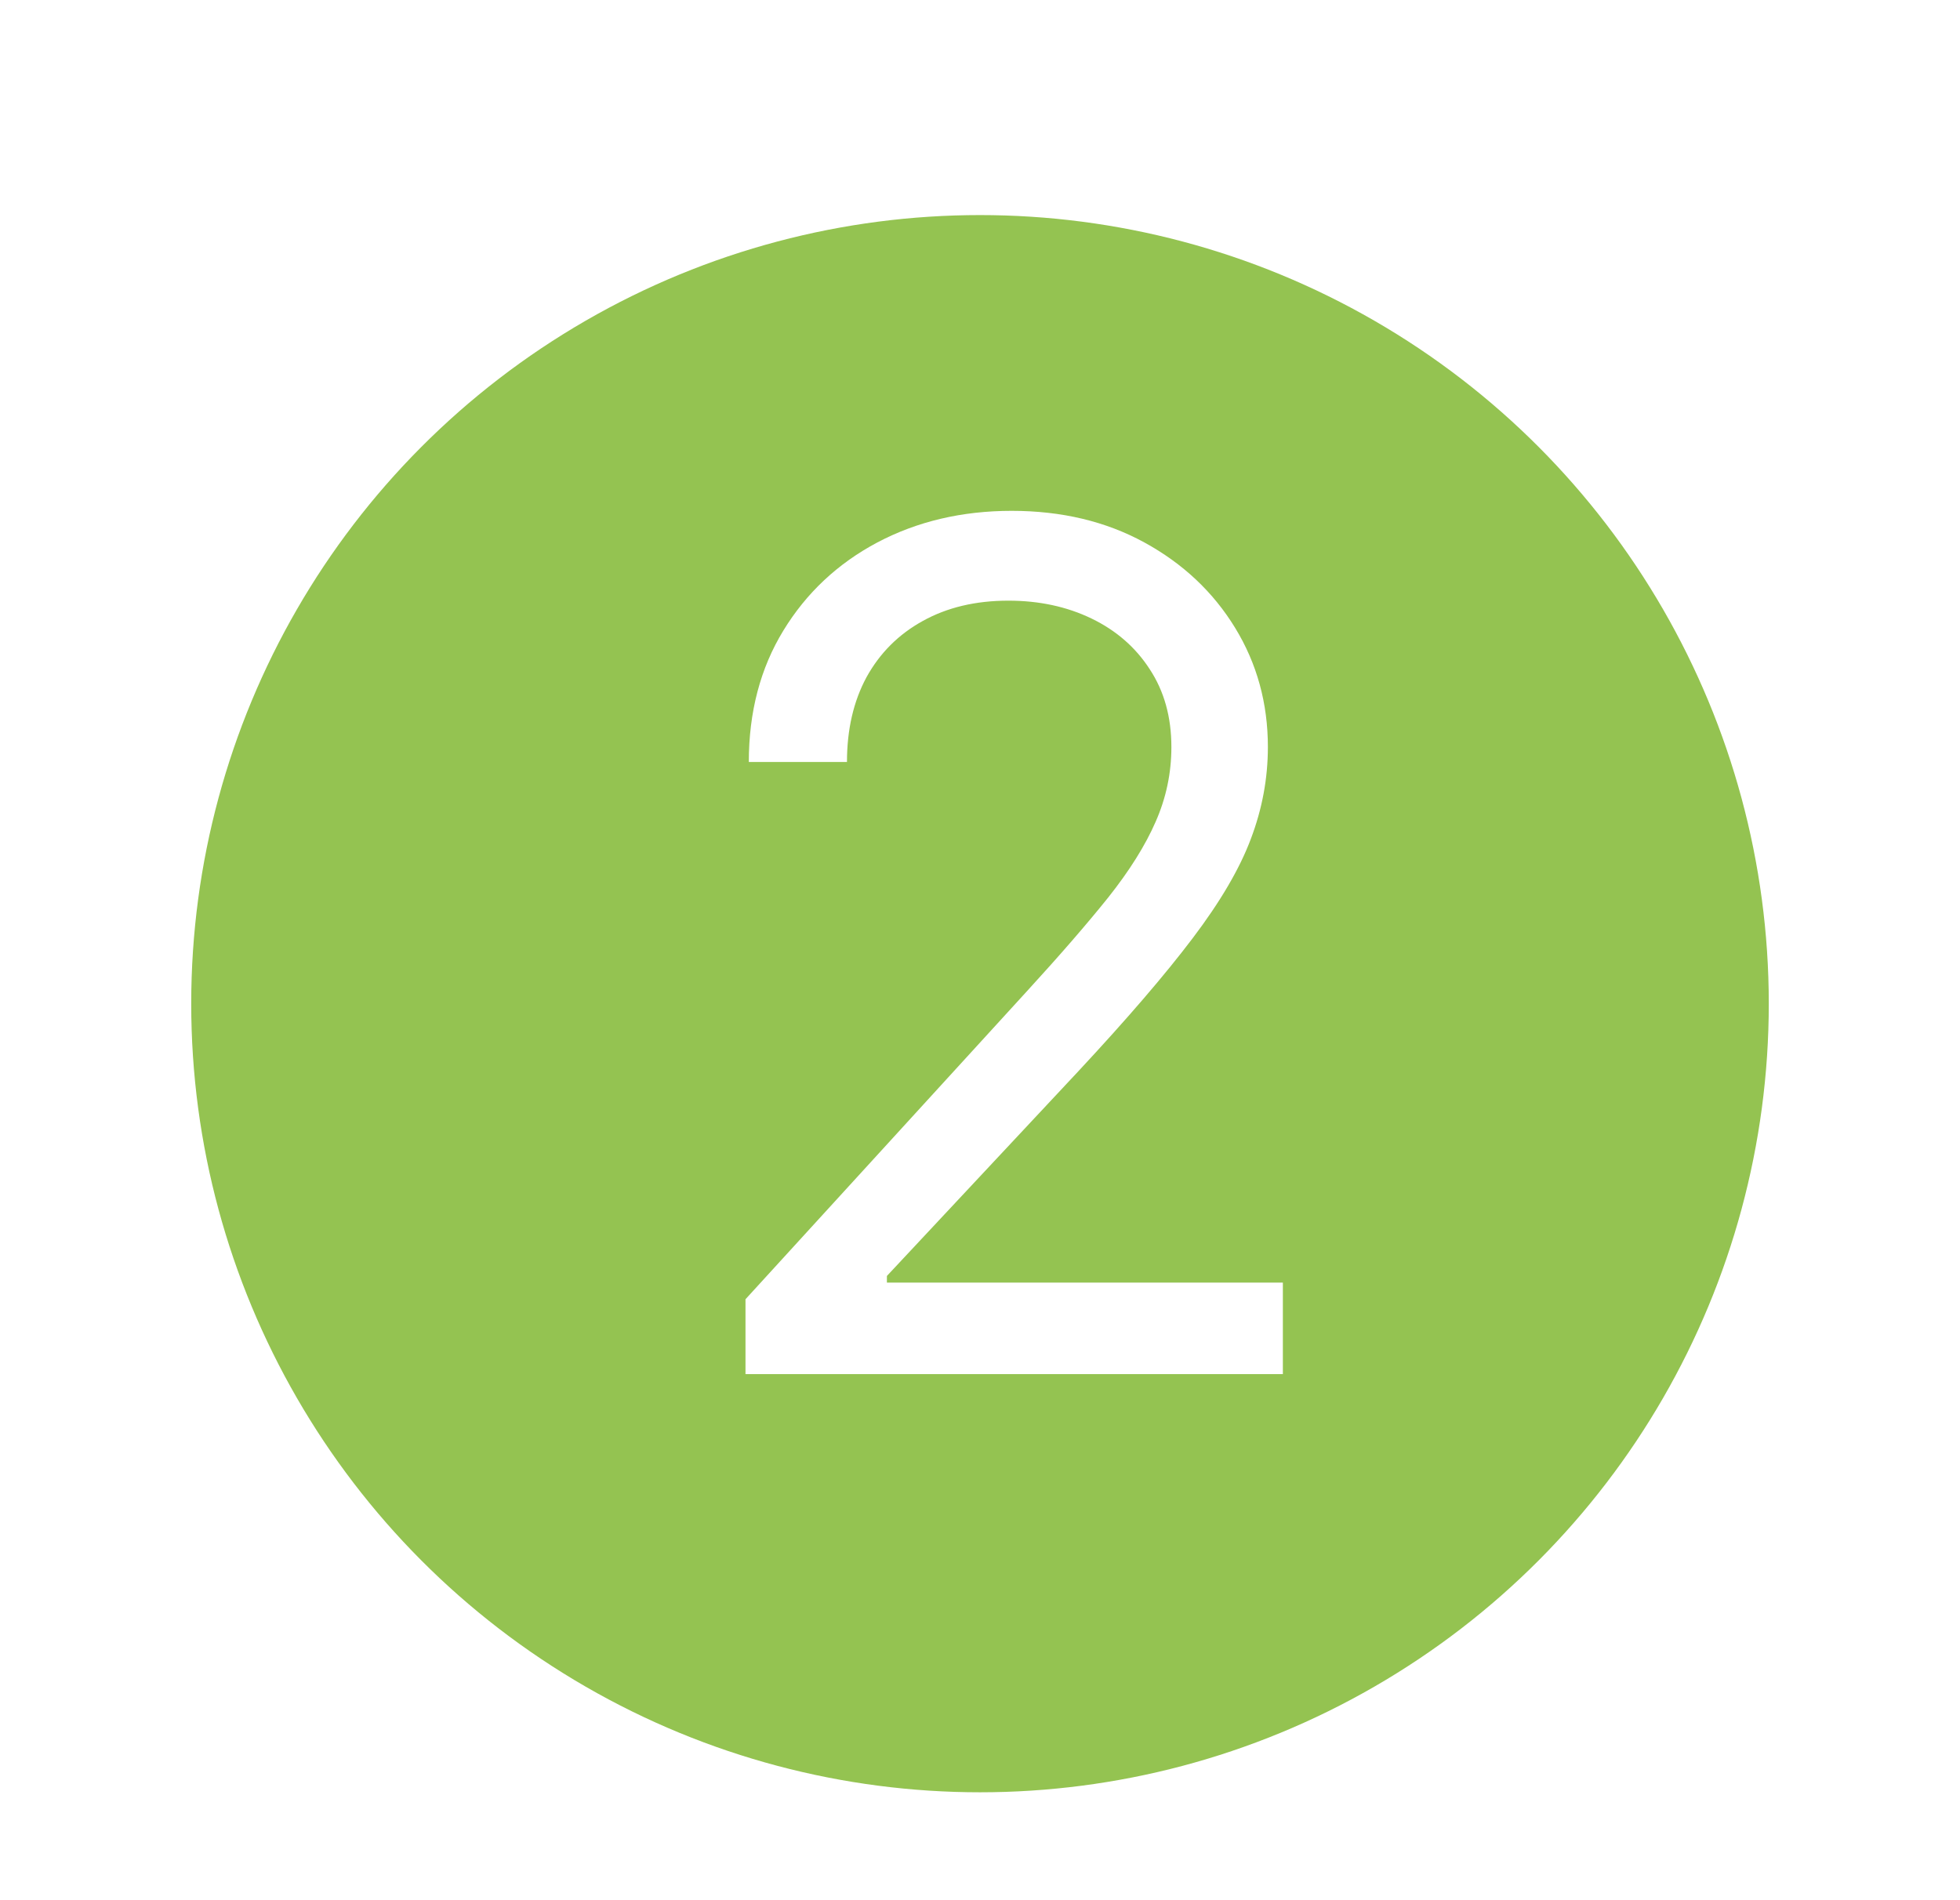
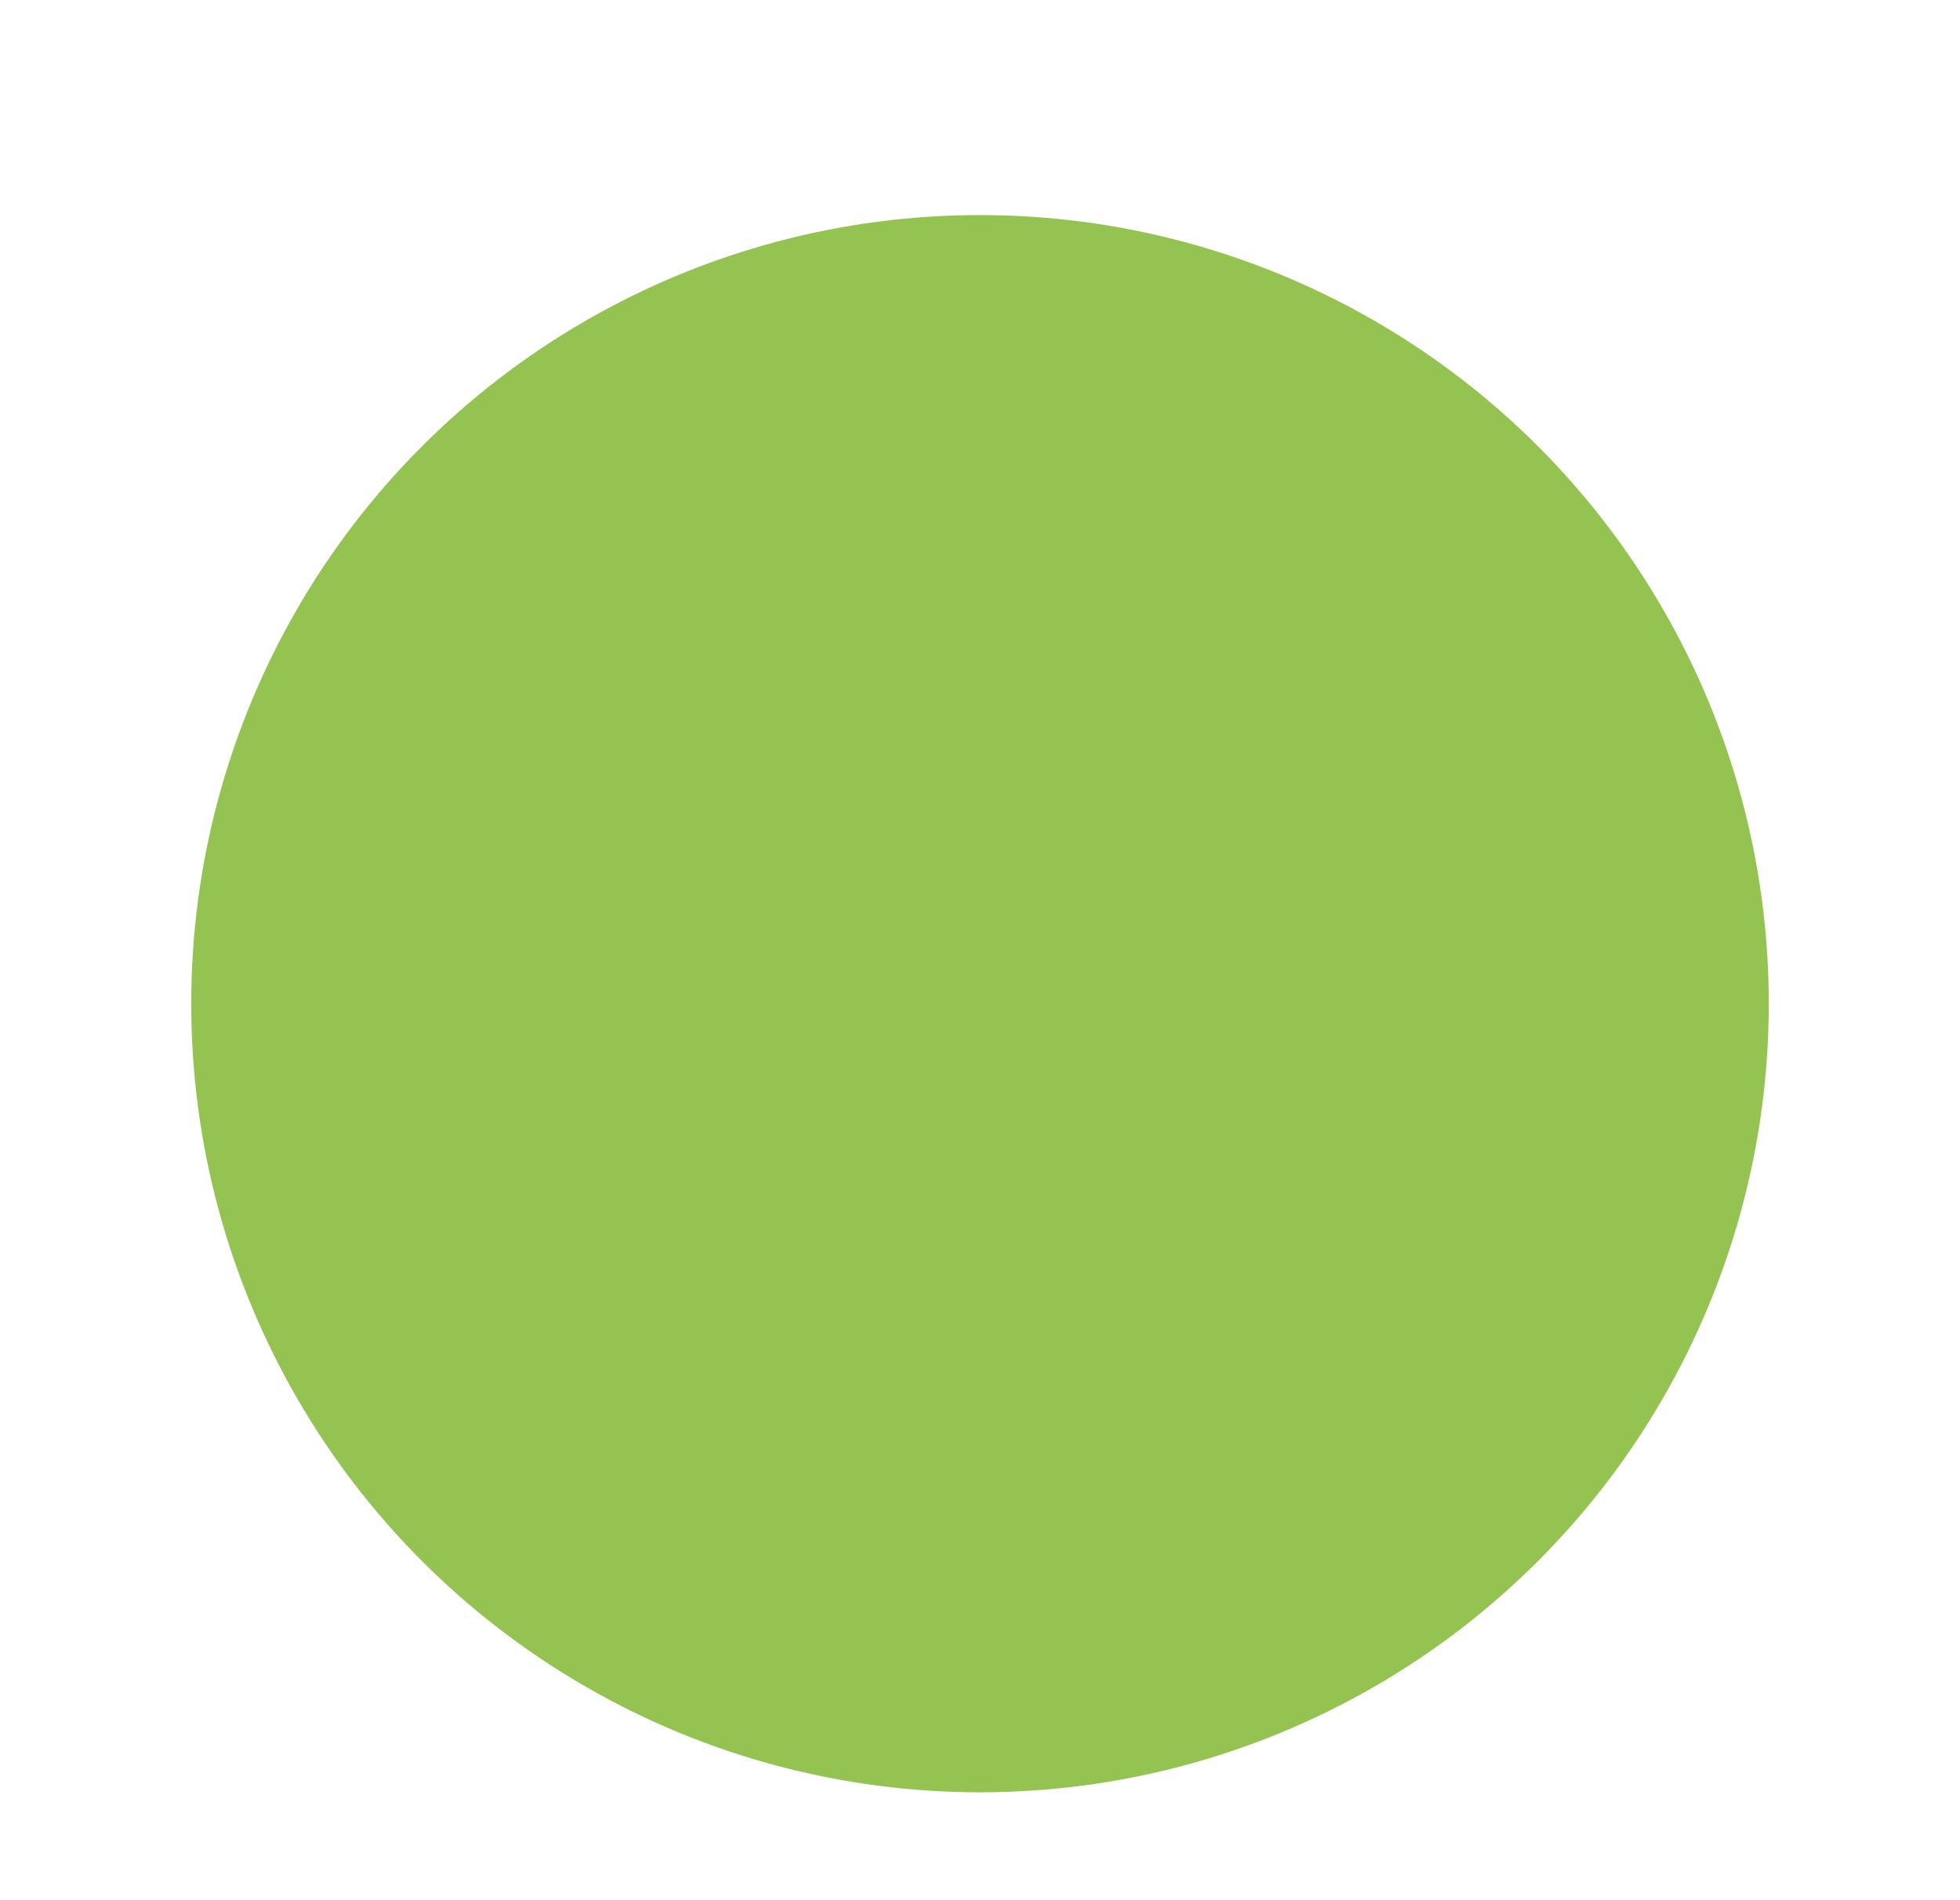
<svg xmlns="http://www.w3.org/2000/svg" width="164" height="159" viewBox="0 0 164 159" fill="none">
  <g filter="url(#filter0_d_32_126)">
    <circle cx="82" cy="80" r="66" fill="#94C351" />
  </g>
-   <path d="M62.378 115V108.736L85.903 82.983C88.664 79.967 90.938 77.345 92.724 75.118C94.511 72.867 95.833 70.756 96.692 68.784C97.573 66.789 98.014 64.701 98.014 62.52C98.014 60.014 97.411 57.845 96.204 56.012C95.021 54.179 93.397 52.764 91.332 51.766C89.267 50.769 86.947 50.27 84.372 50.27C81.635 50.27 79.245 50.838 77.203 51.975C75.185 53.089 73.619 54.655 72.505 56.673C71.415 58.692 70.869 61.058 70.869 63.773H62.656C62.656 59.597 63.619 55.931 65.545 52.776C67.47 49.62 70.092 47.161 73.41 45.398C76.751 43.635 80.498 42.753 84.651 42.753C88.827 42.753 92.527 43.635 95.752 45.398C98.977 47.161 101.506 49.539 103.339 52.532C105.172 55.525 106.088 58.854 106.088 62.52C106.088 65.142 105.612 67.705 104.661 70.211C103.733 72.693 102.109 75.466 99.789 78.528C97.492 81.568 94.302 85.28 90.219 89.665L74.21 106.787V107.344H107.341V115H62.378Z" fill="white" />
  <defs>
    <filter id="filter0_d_32_126" x="12" y="14" width="140" height="140" filterUnits="userSpaceOnUse" color-interpolation-filters="sRGB">
      <feFlood flood-opacity="0" result="BackgroundImageFix" />
      <feColorMatrix in="SourceAlpha" type="matrix" values="0 0 0 0 0 0 0 0 0 0 0 0 0 0 0 0 0 0 127 0" result="hardAlpha" />
      <feOffset dy="4" />
      <feGaussianBlur stdDeviation="2" />
      <feComposite in2="hardAlpha" operator="out" />
      <feColorMatrix type="matrix" values="0 0 0 0 0 0 0 0 0 0 0 0 0 0 0 0 0 0 0.25 0" />
      <feBlend mode="normal" in2="BackgroundImageFix" result="effect1_dropShadow_32_126" />
      <feBlend mode="normal" in="SourceGraphic" in2="effect1_dropShadow_32_126" result="shape" />
    </filter>
  </defs>
</svg>